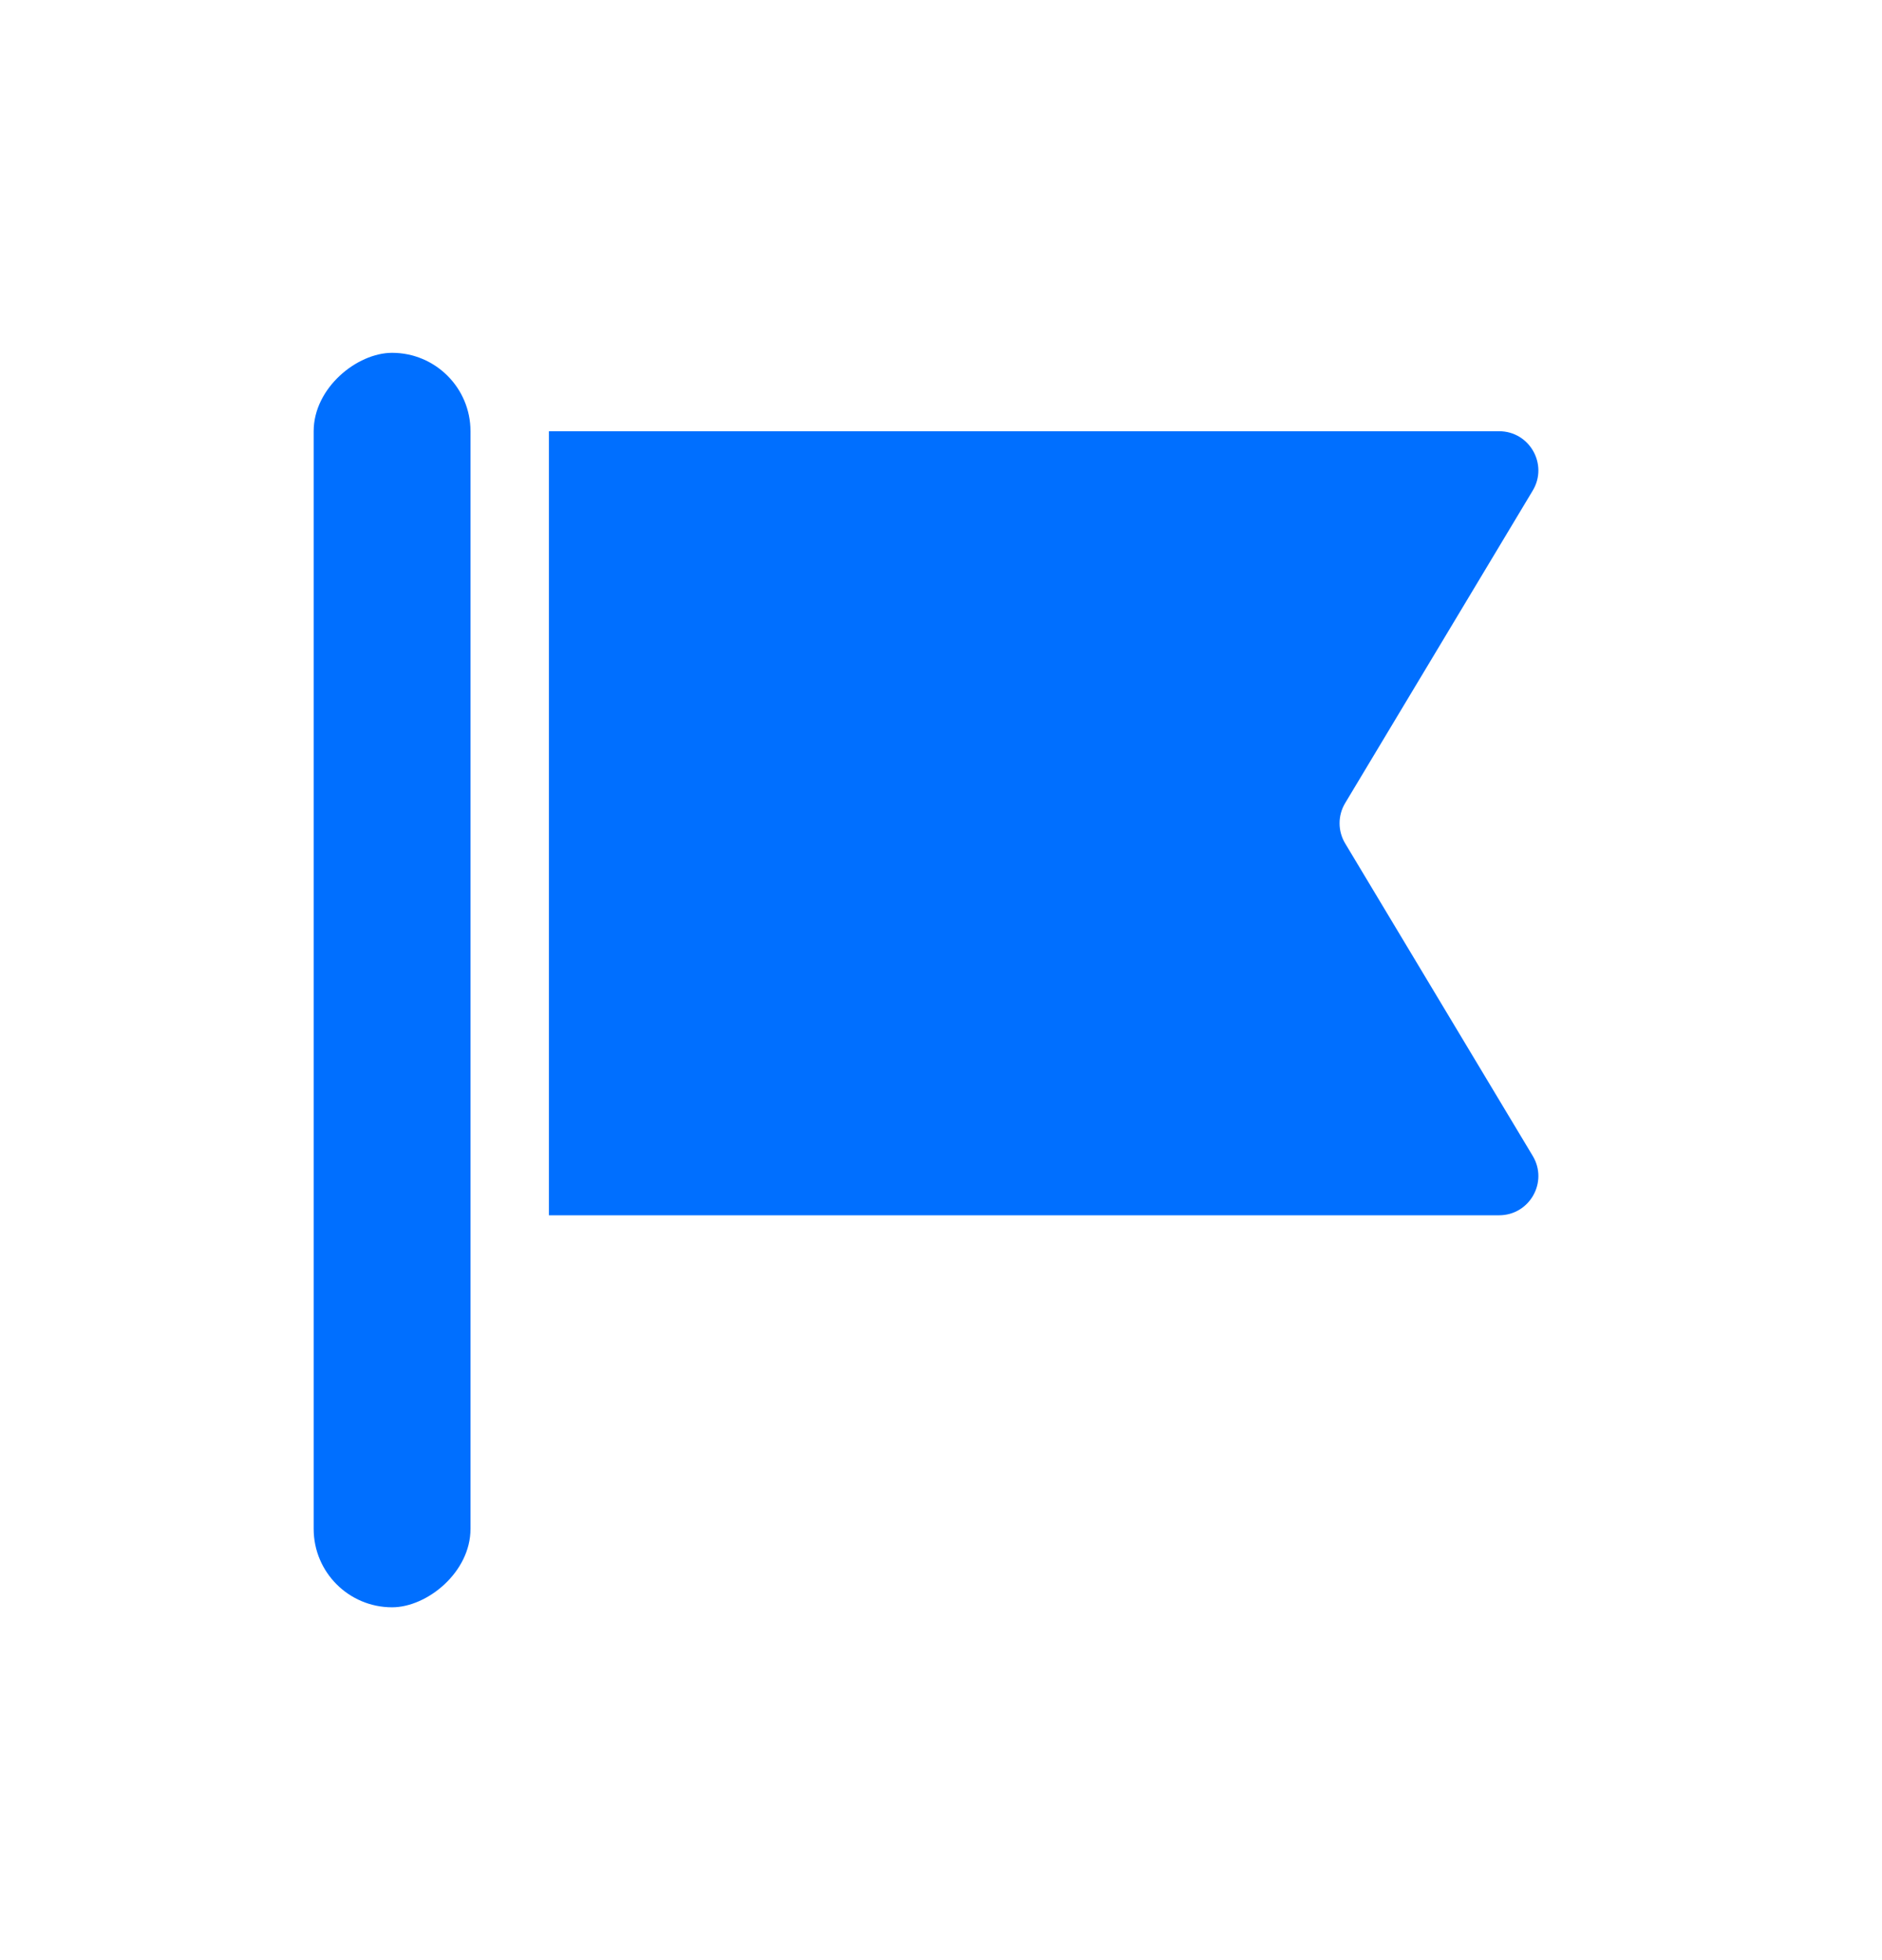
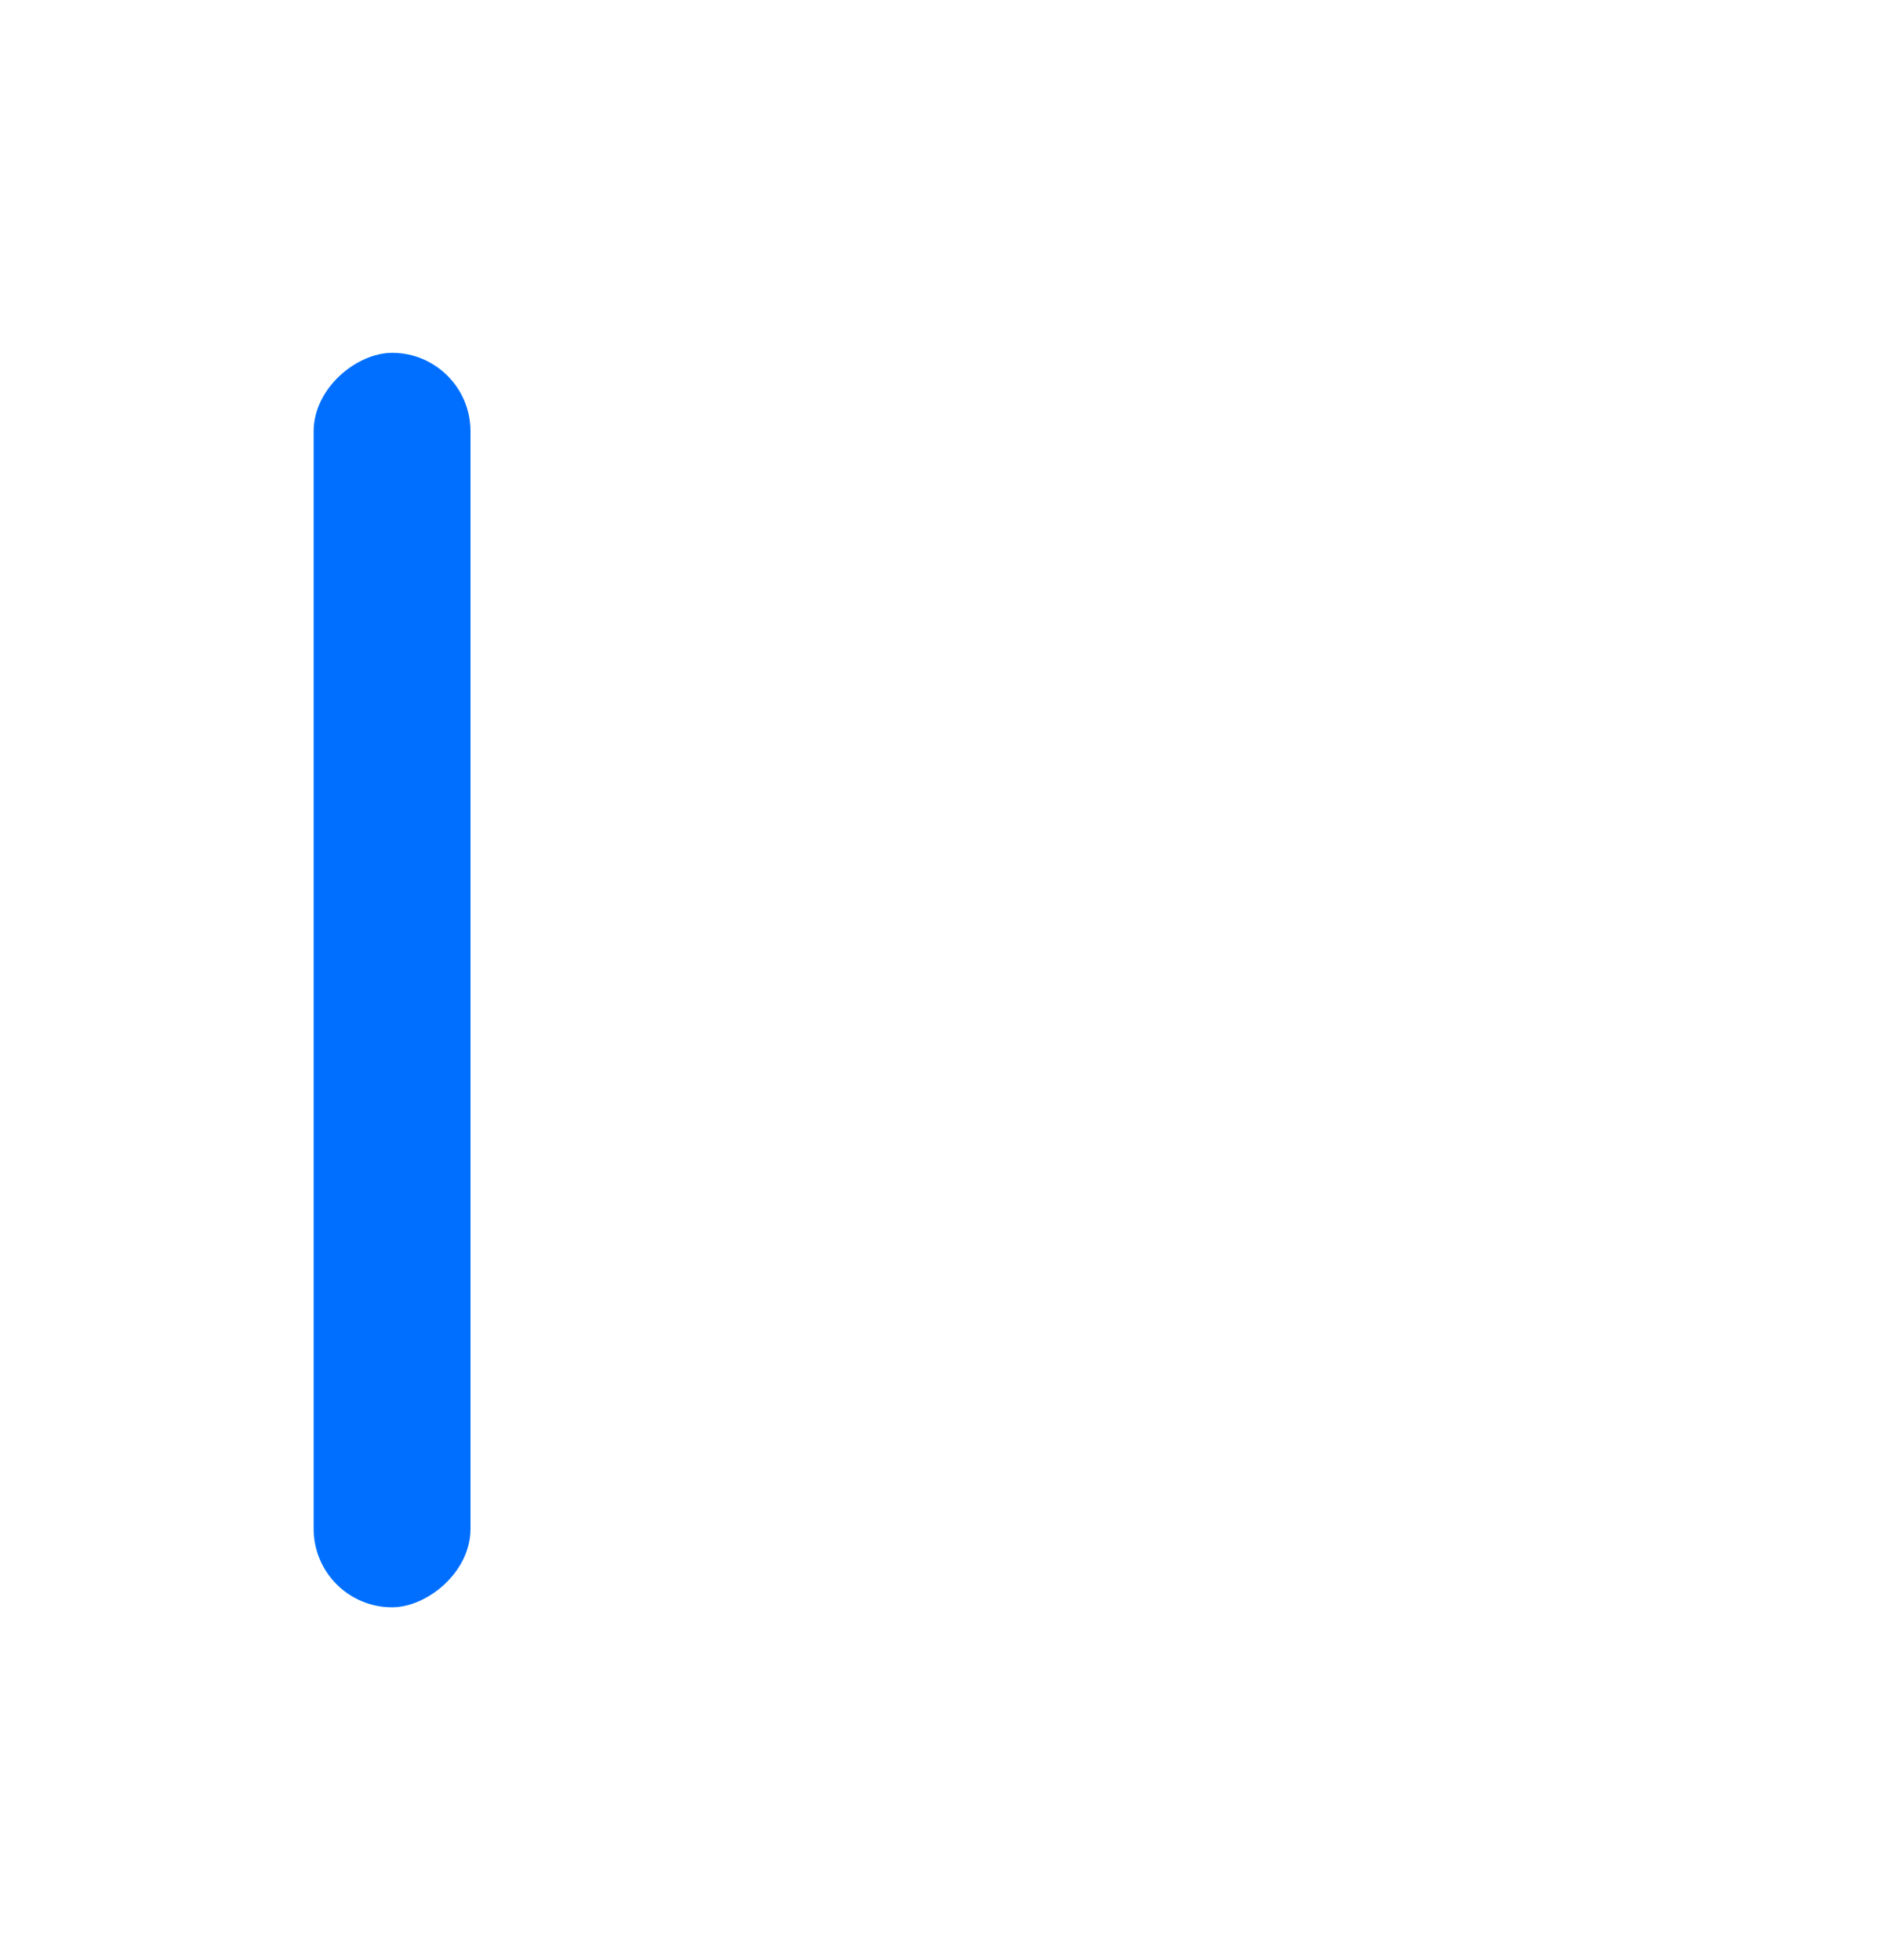
<svg xmlns="http://www.w3.org/2000/svg" width="24" height="25" viewBox="0 0 24 25" fill="none">
-   <path d="M7 15.5L7 5.5L19.117 5.5C19.506 5.5 19.746 5.924 19.546 6.257L17.154 10.243C17.059 10.401 17.059 10.599 17.154 10.757L19.546 14.743C19.746 15.076 19.506 15.5 19.117 15.5L7 15.5Z" fill="#006FFF" />
  <rect x="4" y="20.5" width="16" height="2" rx="1" transform="rotate(-90 4 20.5)" fill="#006FFF" />
</svg>